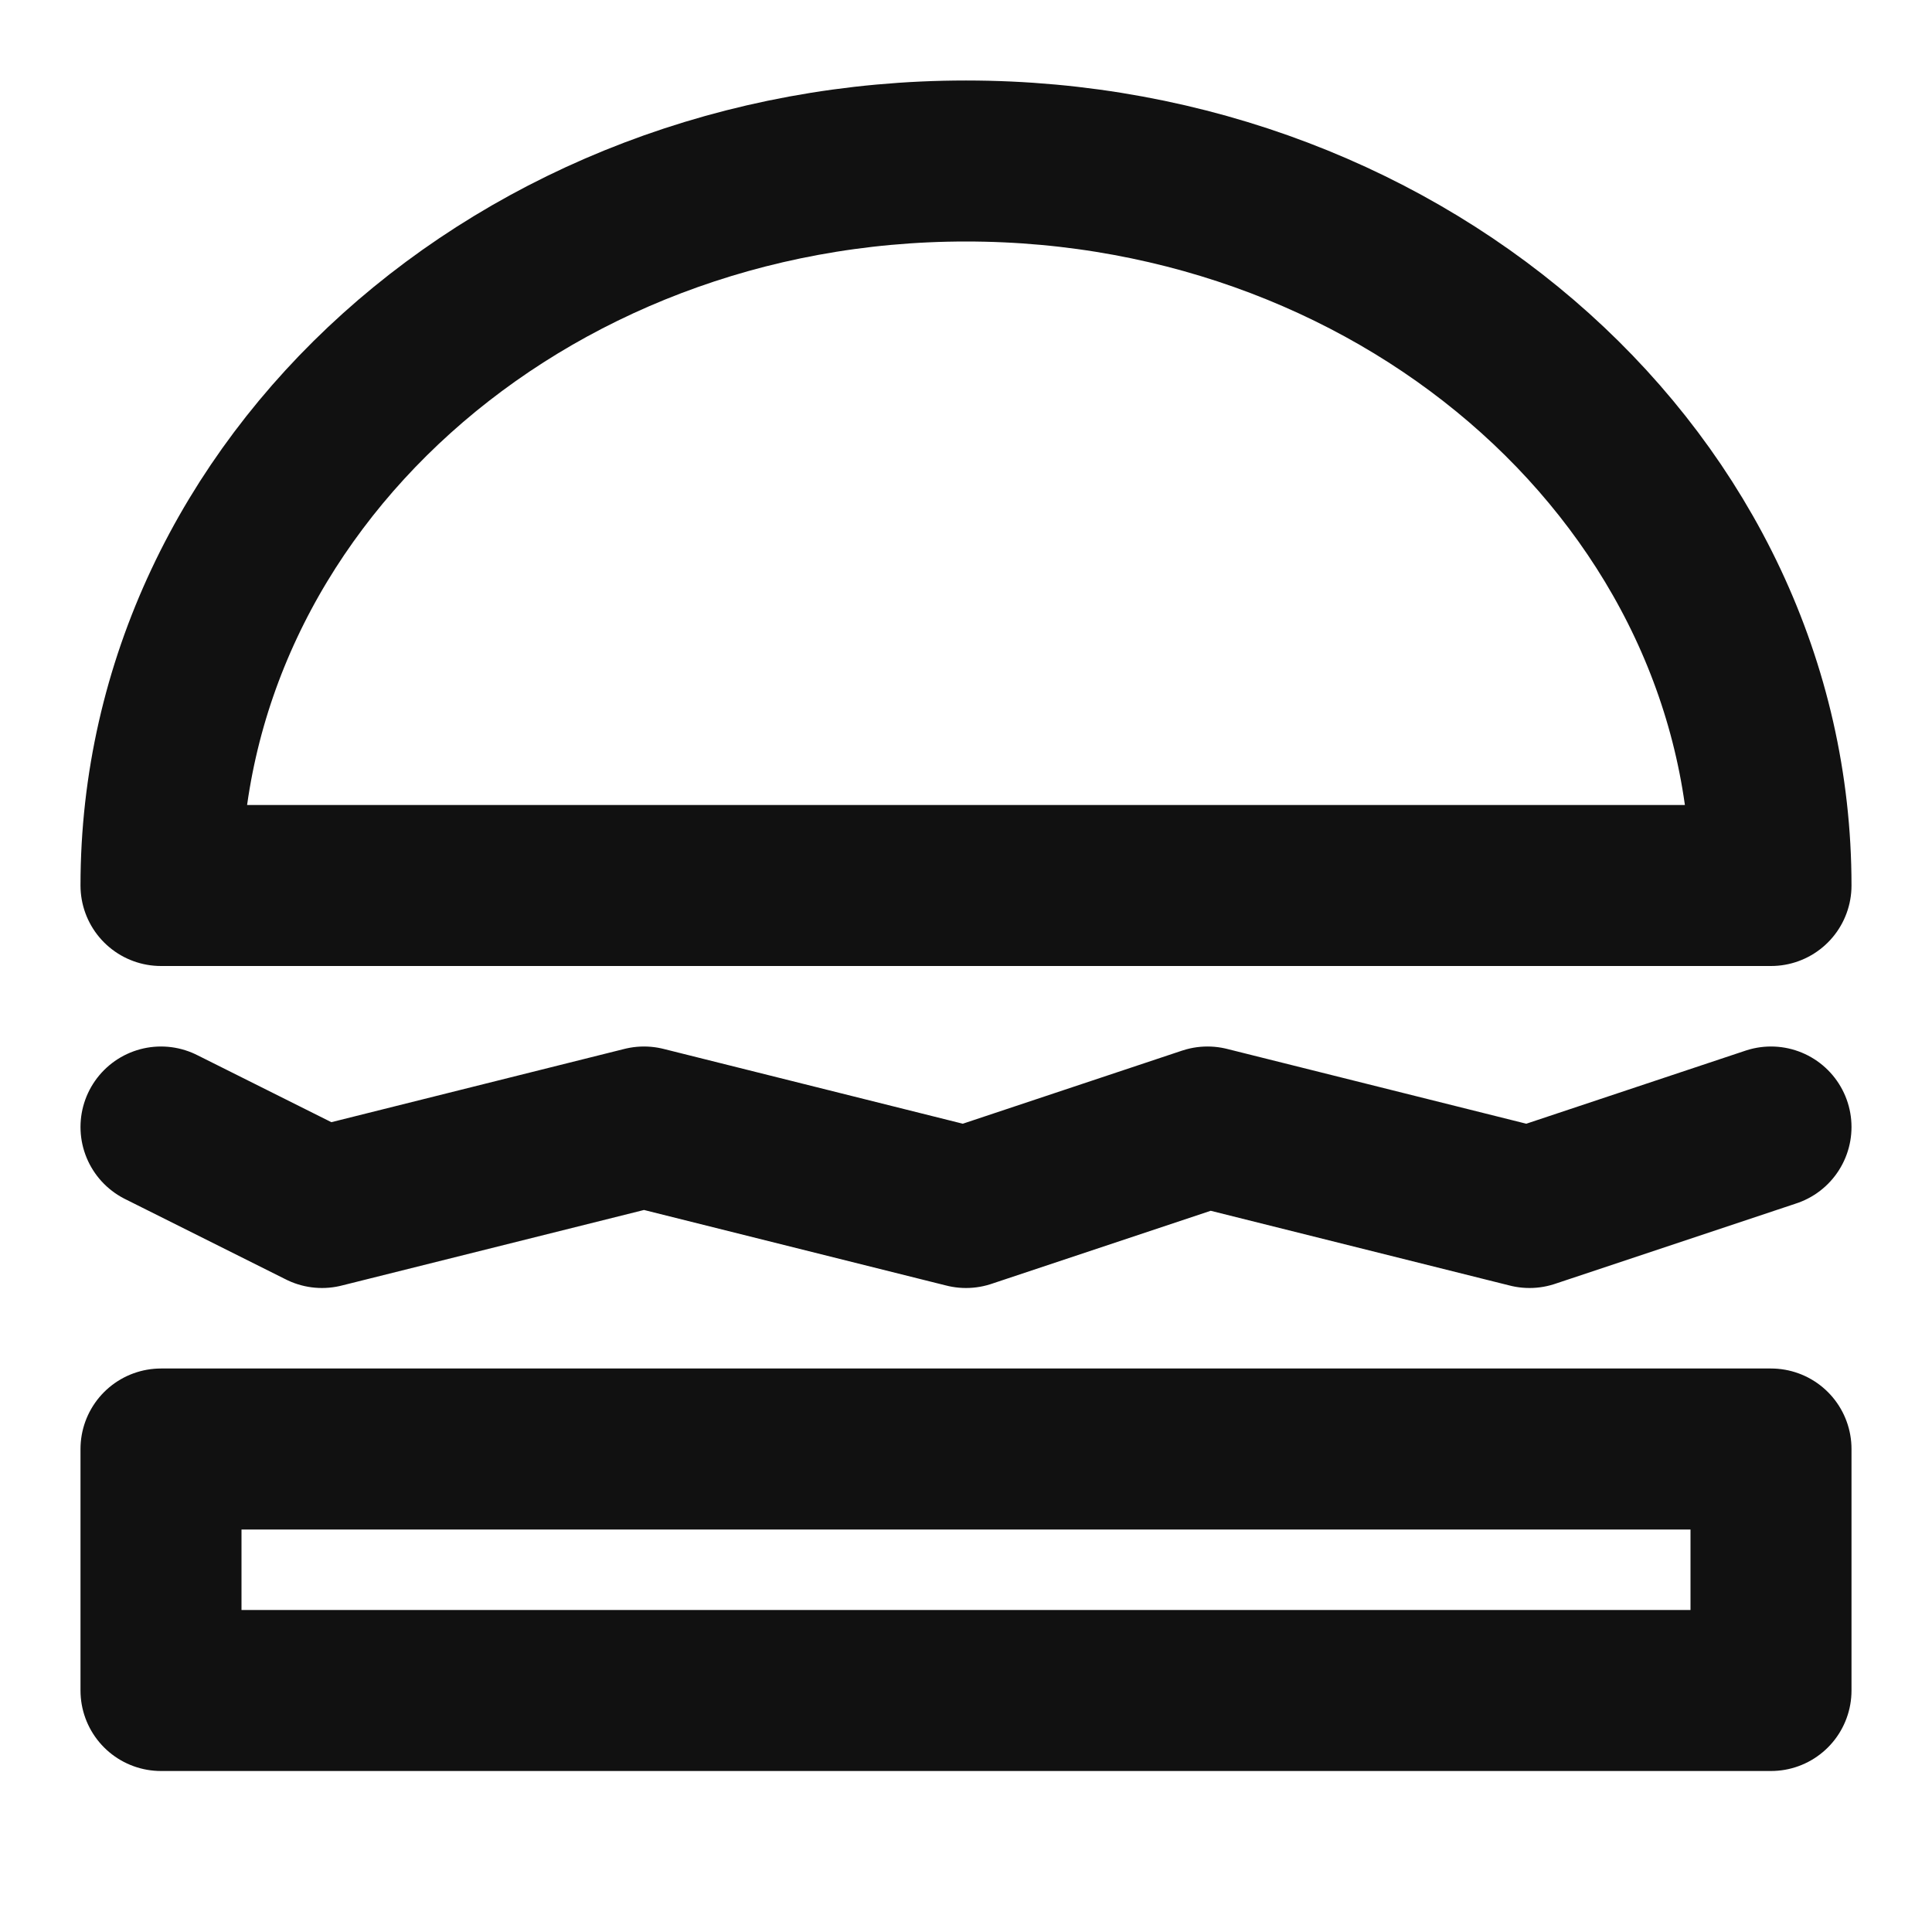
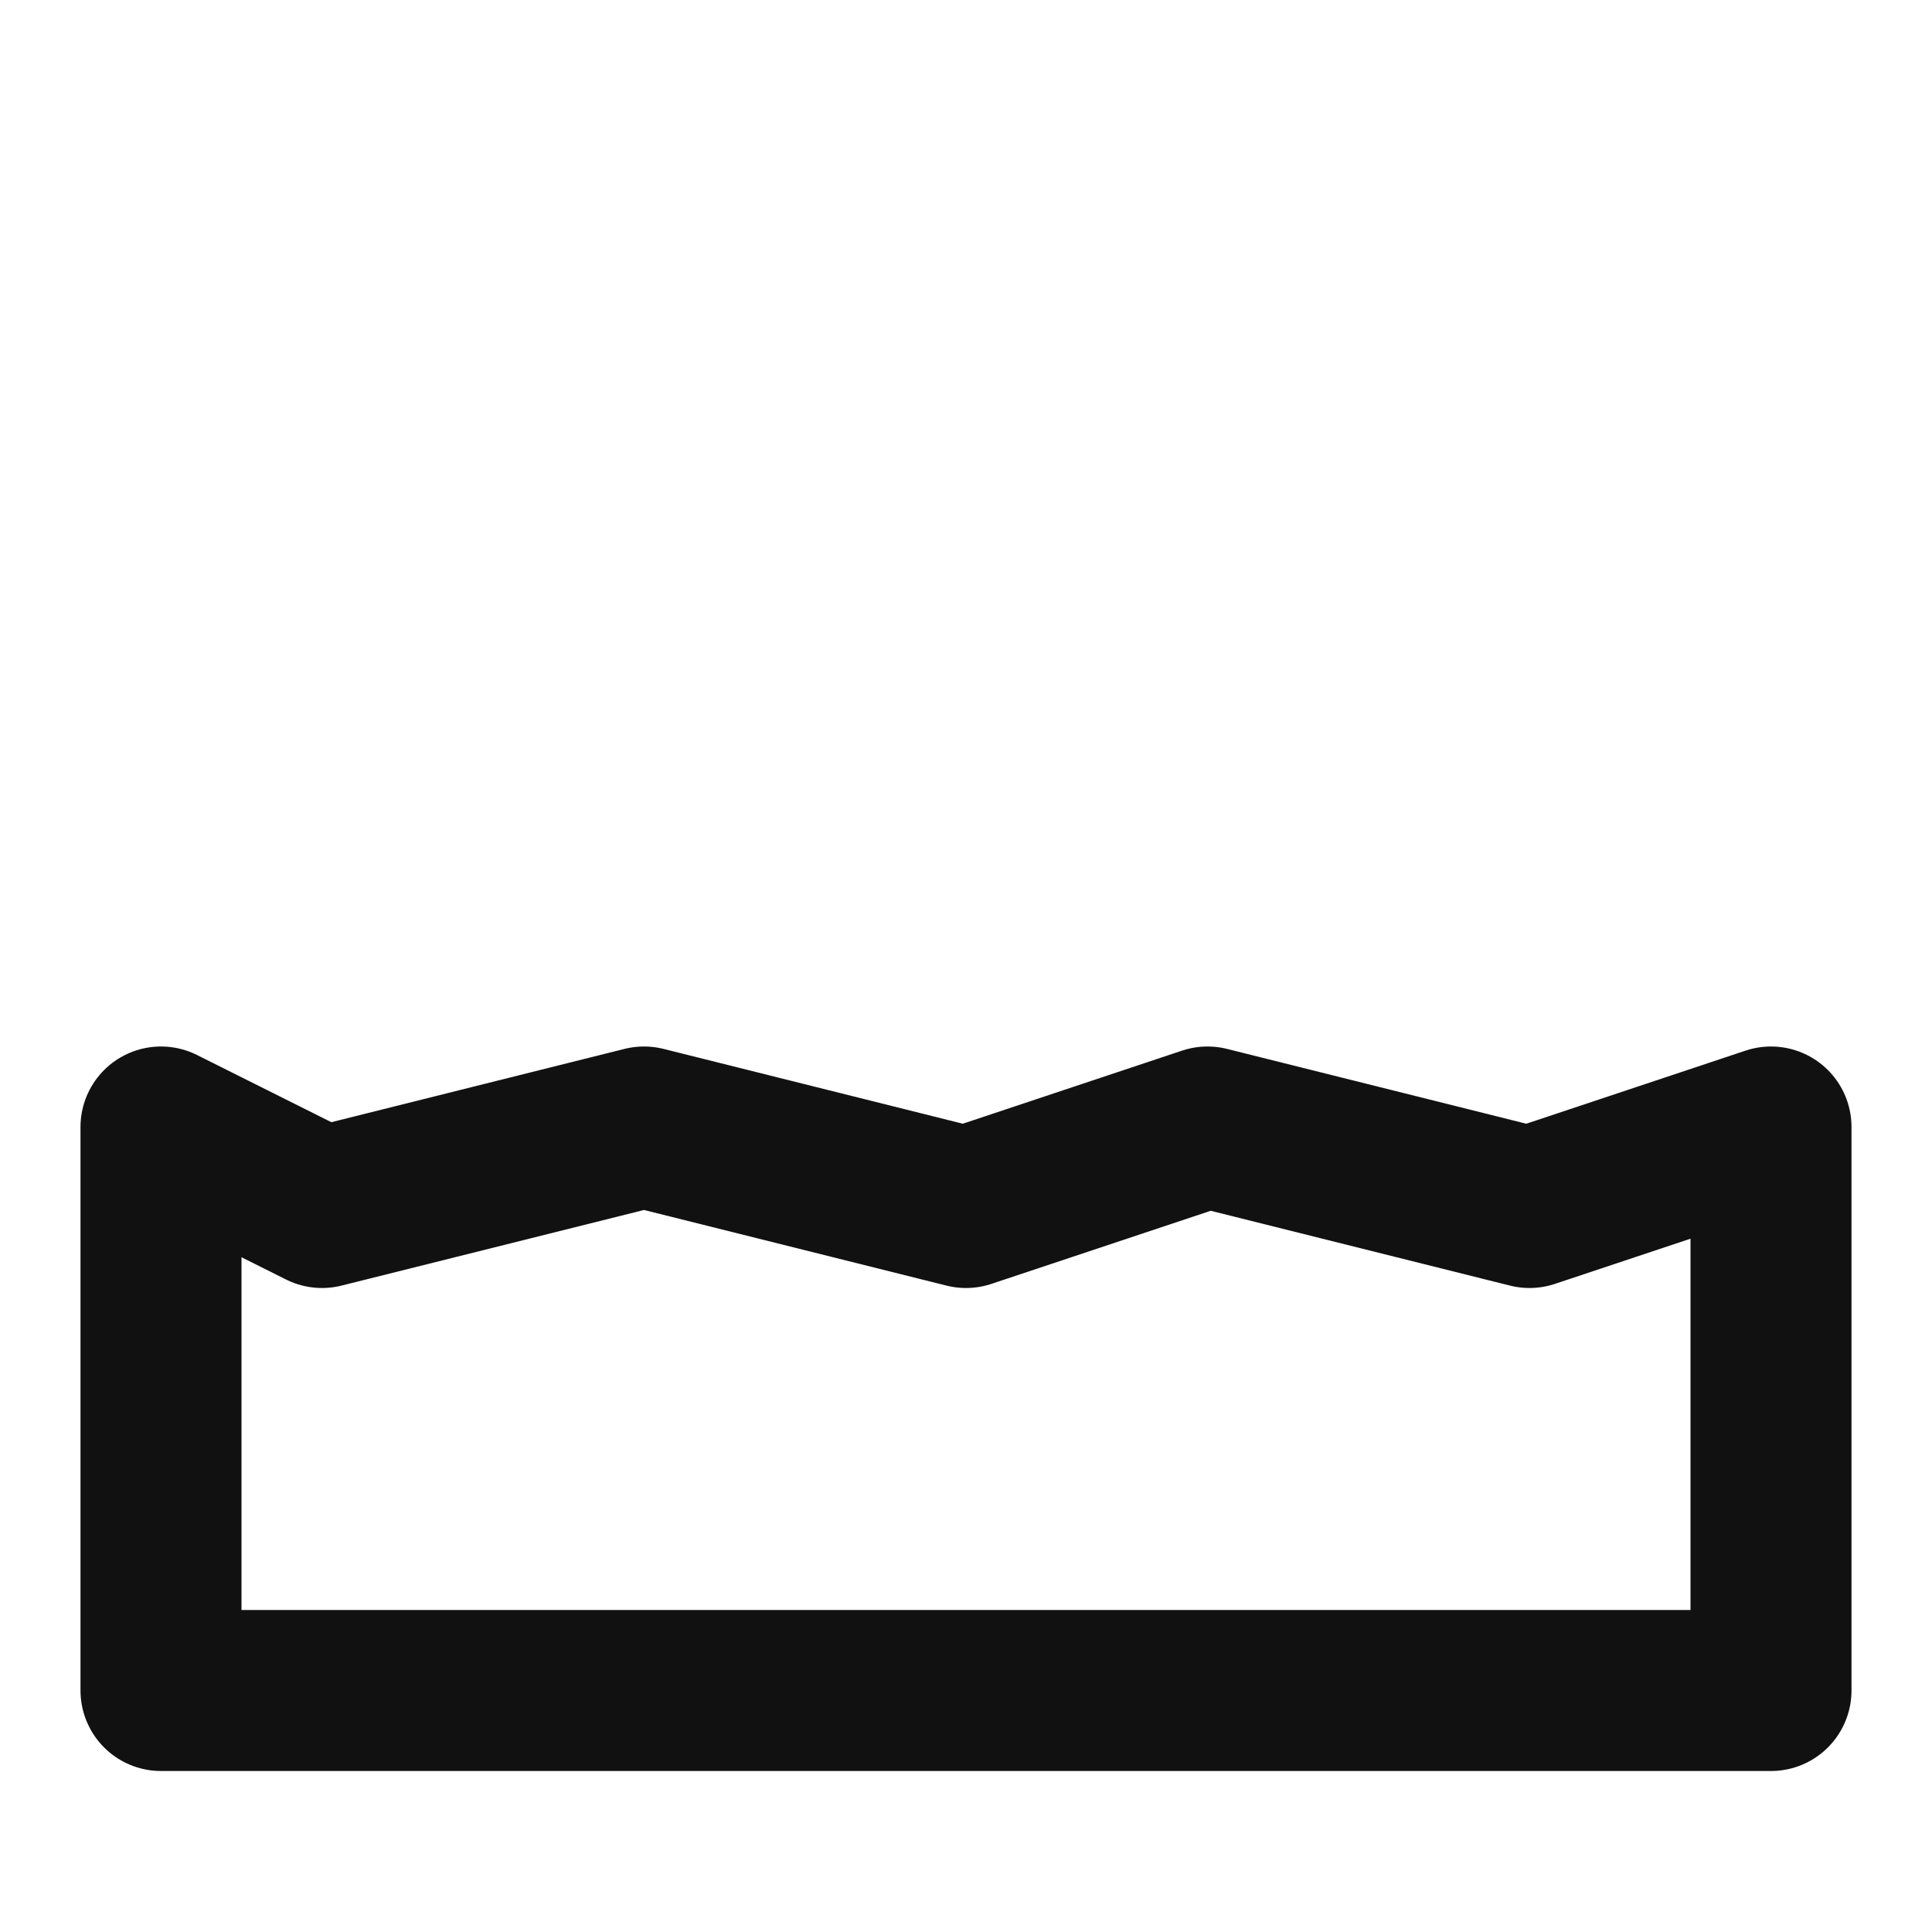
<svg xmlns="http://www.w3.org/2000/svg" width="24" height="24" viewBox="0 0 24 24" fill="none">
-   <path d="M22 11C22 6.029 17.523 2 12 2C6.477 2 2 6.029 2 11H22Z" stroke="#111111" stroke-width="2" stroke-linecap="round" stroke-linejoin="round" />
-   <path d="M2 14L4 15L8 14L12 15L15 14L19 15L22 14M2 18H22V21H2V18Z" stroke="#111111" stroke-width="2" stroke-linecap="round" stroke-linejoin="round" />
+   <path d="M2 14L4 15L8 14L12 15L15 14L19 15L22 14H22V21H2V18Z" stroke="#111111" stroke-width="2" stroke-linecap="round" stroke-linejoin="round" />
</svg>